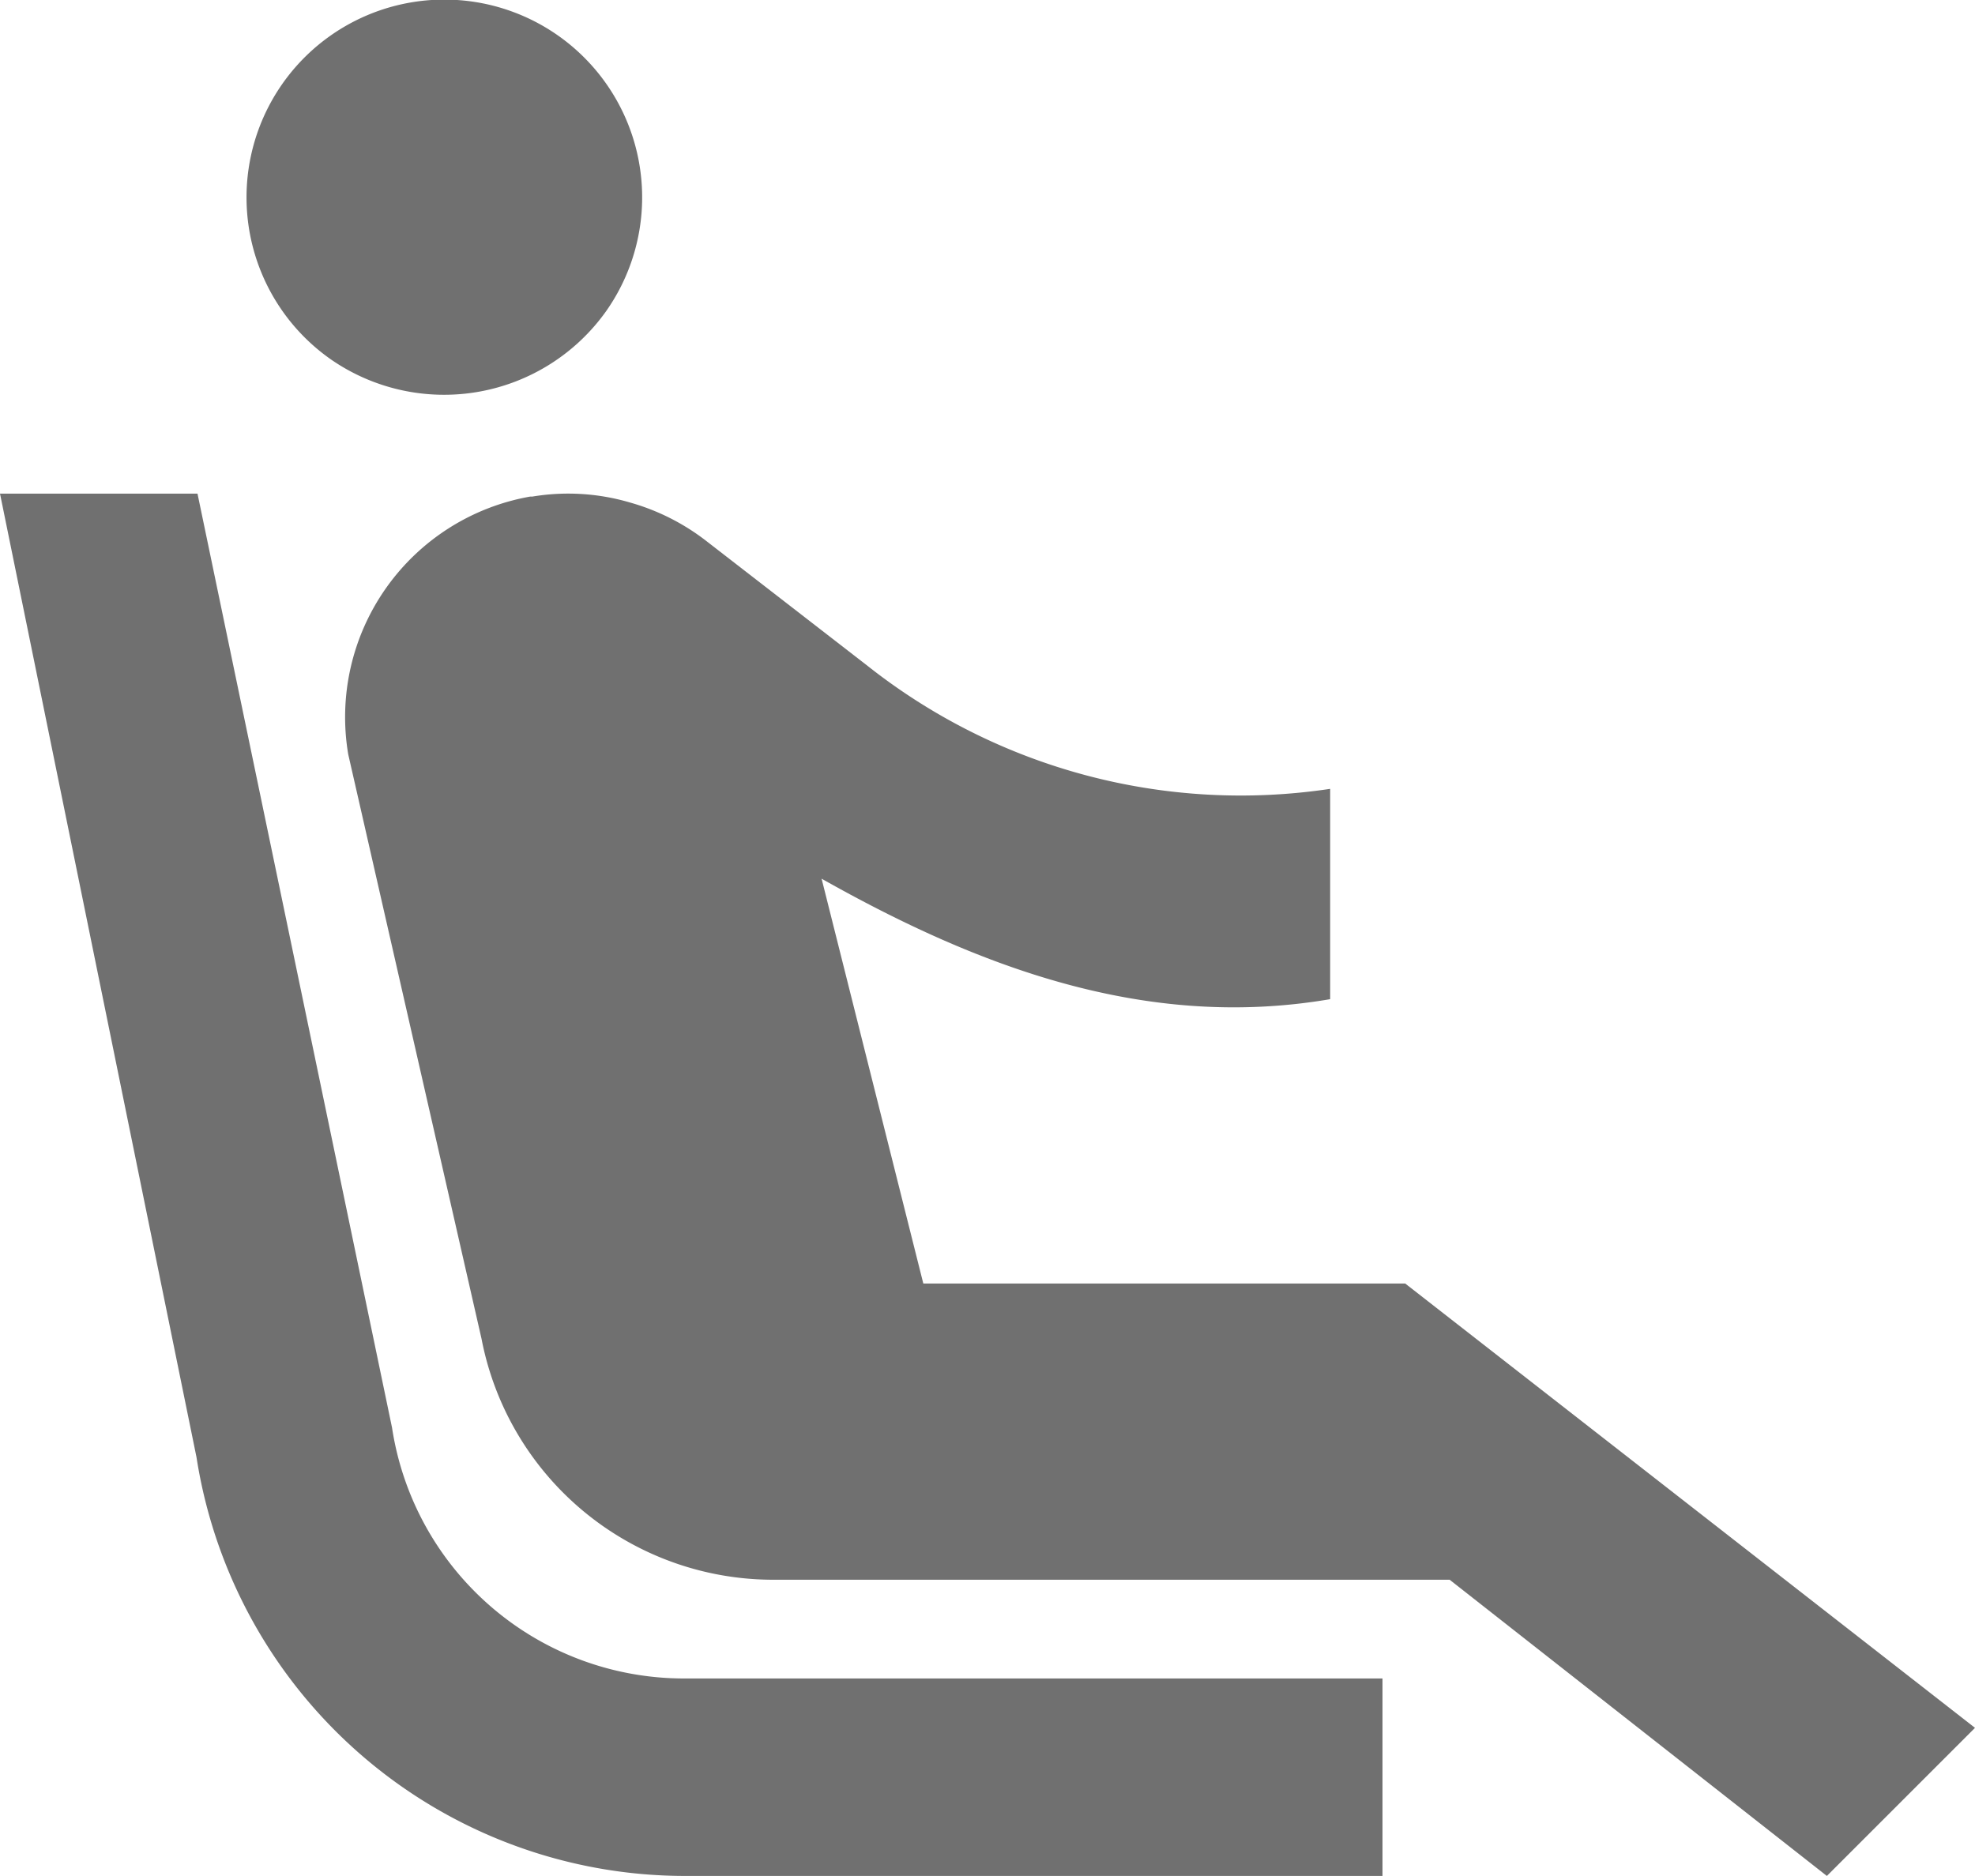
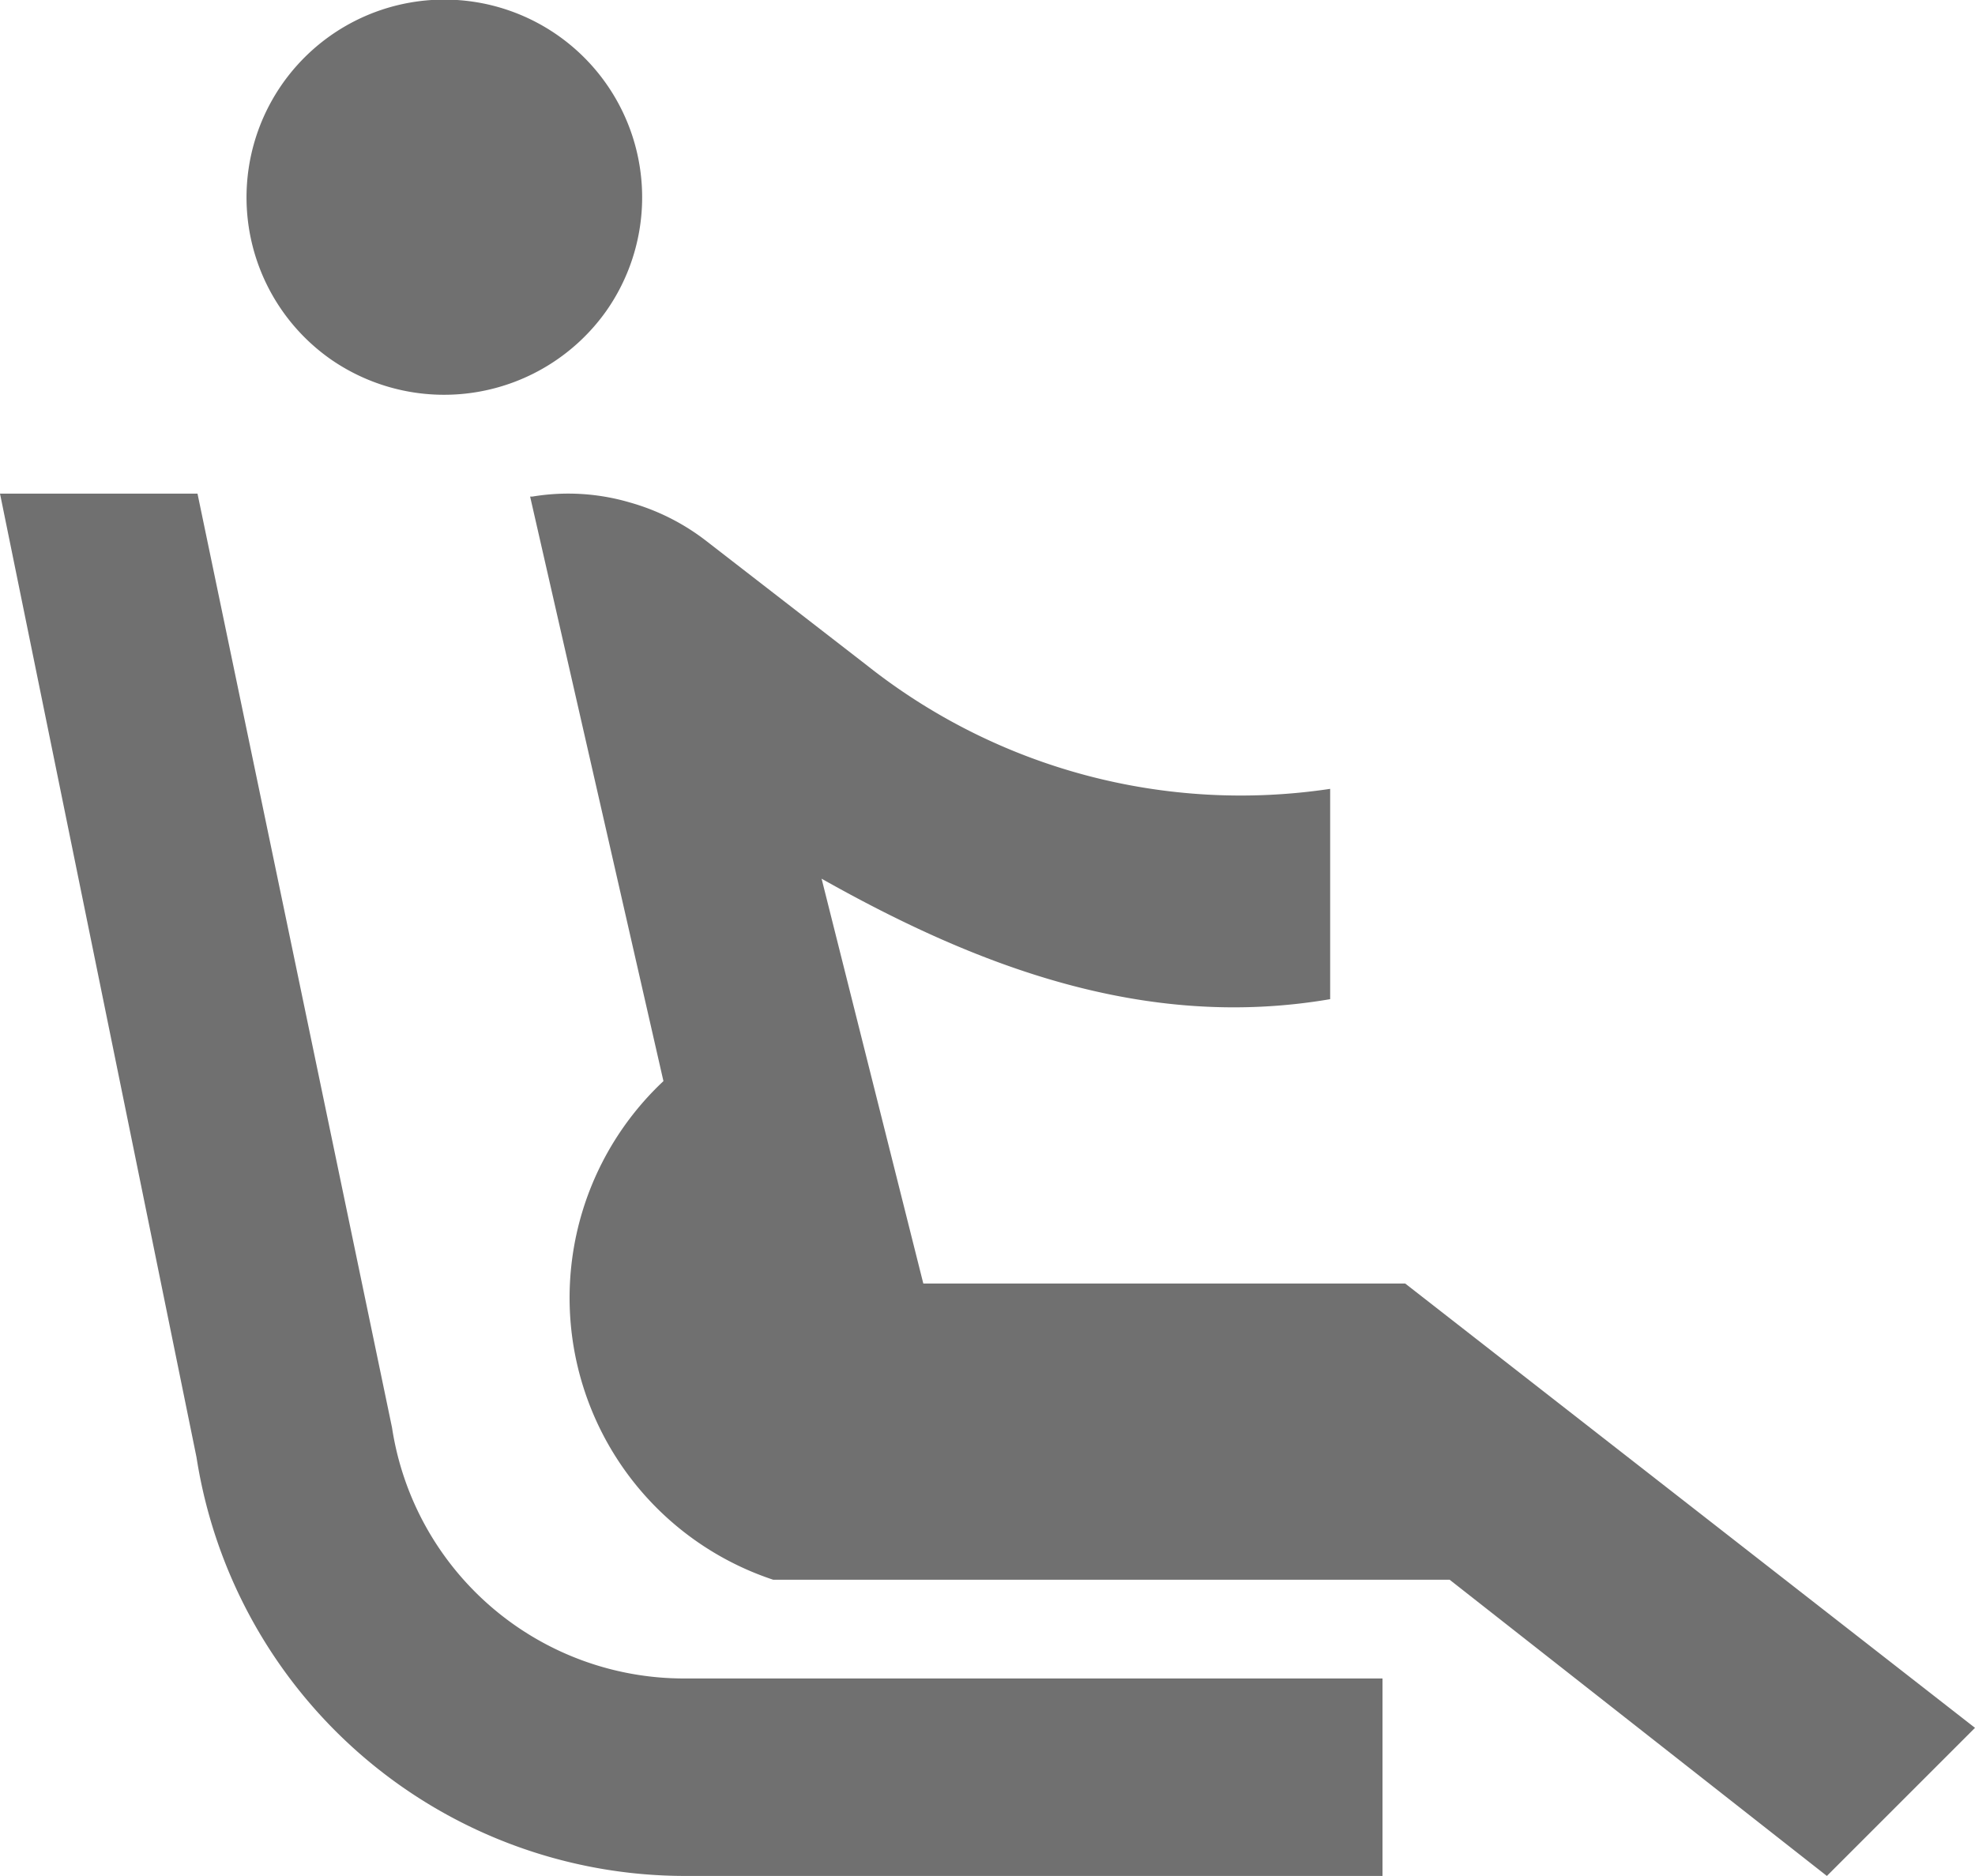
<svg xmlns="http://www.w3.org/2000/svg" width="38" height="36.099" viewBox="0 0 38 36.099">
-   <path id="Icon_material-airline-seat-recline-extra" data-name="Icon material-airline-seat-recline-extra" d="M9.365,9.916a3.806,3.806,0,1,1,5.3-.931A3.825,3.825,0,0,1,9.365,9.916ZM29.6,35.3H16.167a5.683,5.683,0,0,1-5.624-4.826L6.8,12.5H3L6.781,31.044A9.519,9.519,0,0,0,16.186,39.1H29.6Zm.437-7.6H20.765l-1.957-7.79c3,1.691,6.232,2.926,9.785,2.318V18.181a11.577,11.577,0,0,1-8.911-2.375l-3.116-2.413a4.3,4.3,0,0,0-1.444-.722,4.2,4.2,0,0,0-1.881-.114H13.2a4.309,4.309,0,0,0-3.5,4.959l2.565,11.248A5.716,5.716,0,0,0,17.877,33.4H30.892l7.258,5.7L41,36.25,30.037,27.7Z" transform="translate(-3 -3.001)" opacity="0.56" />
+   <path id="Icon_material-airline-seat-recline-extra" data-name="Icon material-airline-seat-recline-extra" d="M9.365,9.916a3.806,3.806,0,1,1,5.3-.931A3.825,3.825,0,0,1,9.365,9.916ZM29.6,35.3H16.167a5.683,5.683,0,0,1-5.624-4.826L6.8,12.5H3L6.781,31.044A9.519,9.519,0,0,0,16.186,39.1H29.6Zm.437-7.6H20.765l-1.957-7.79c3,1.691,6.232,2.926,9.785,2.318V18.181a11.577,11.577,0,0,1-8.911-2.375l-3.116-2.413a4.3,4.3,0,0,0-1.444-.722,4.2,4.2,0,0,0-1.881-.114H13.2l2.565,11.248A5.716,5.716,0,0,0,17.877,33.4H30.892l7.258,5.7L41,36.25,30.037,27.7Z" transform="translate(-3 -3.001)" opacity="0.56" />
</svg>